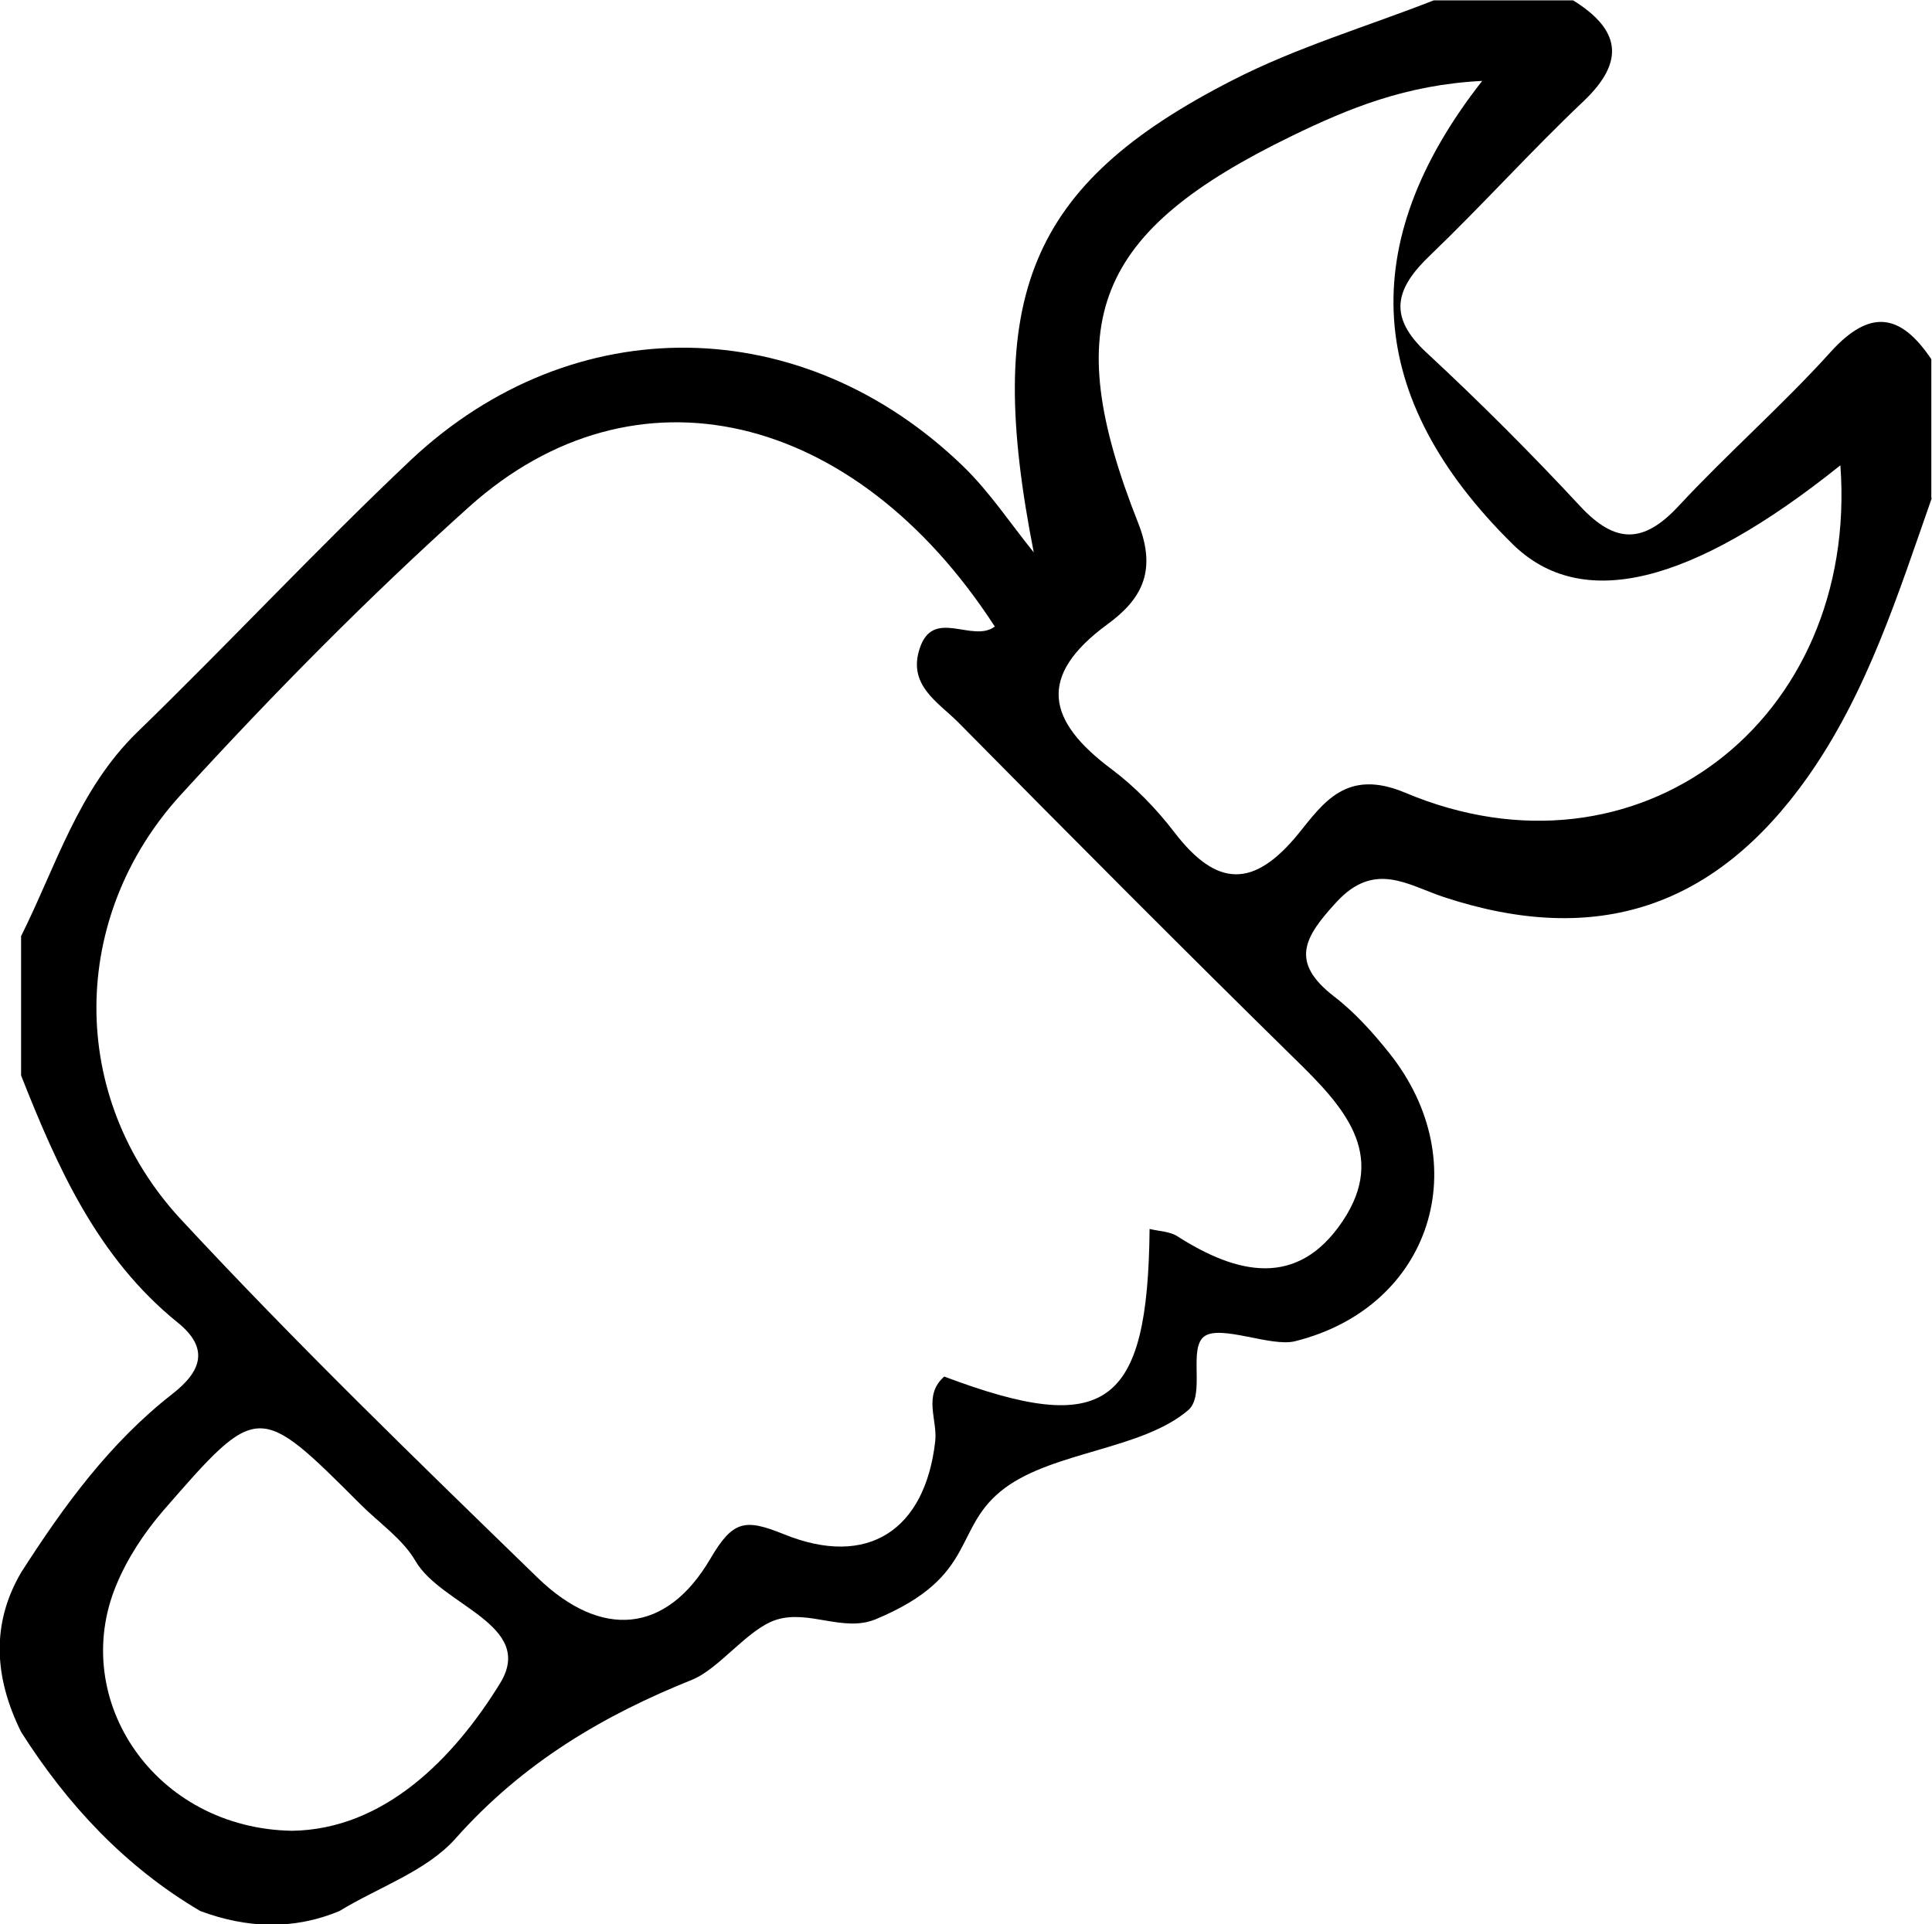
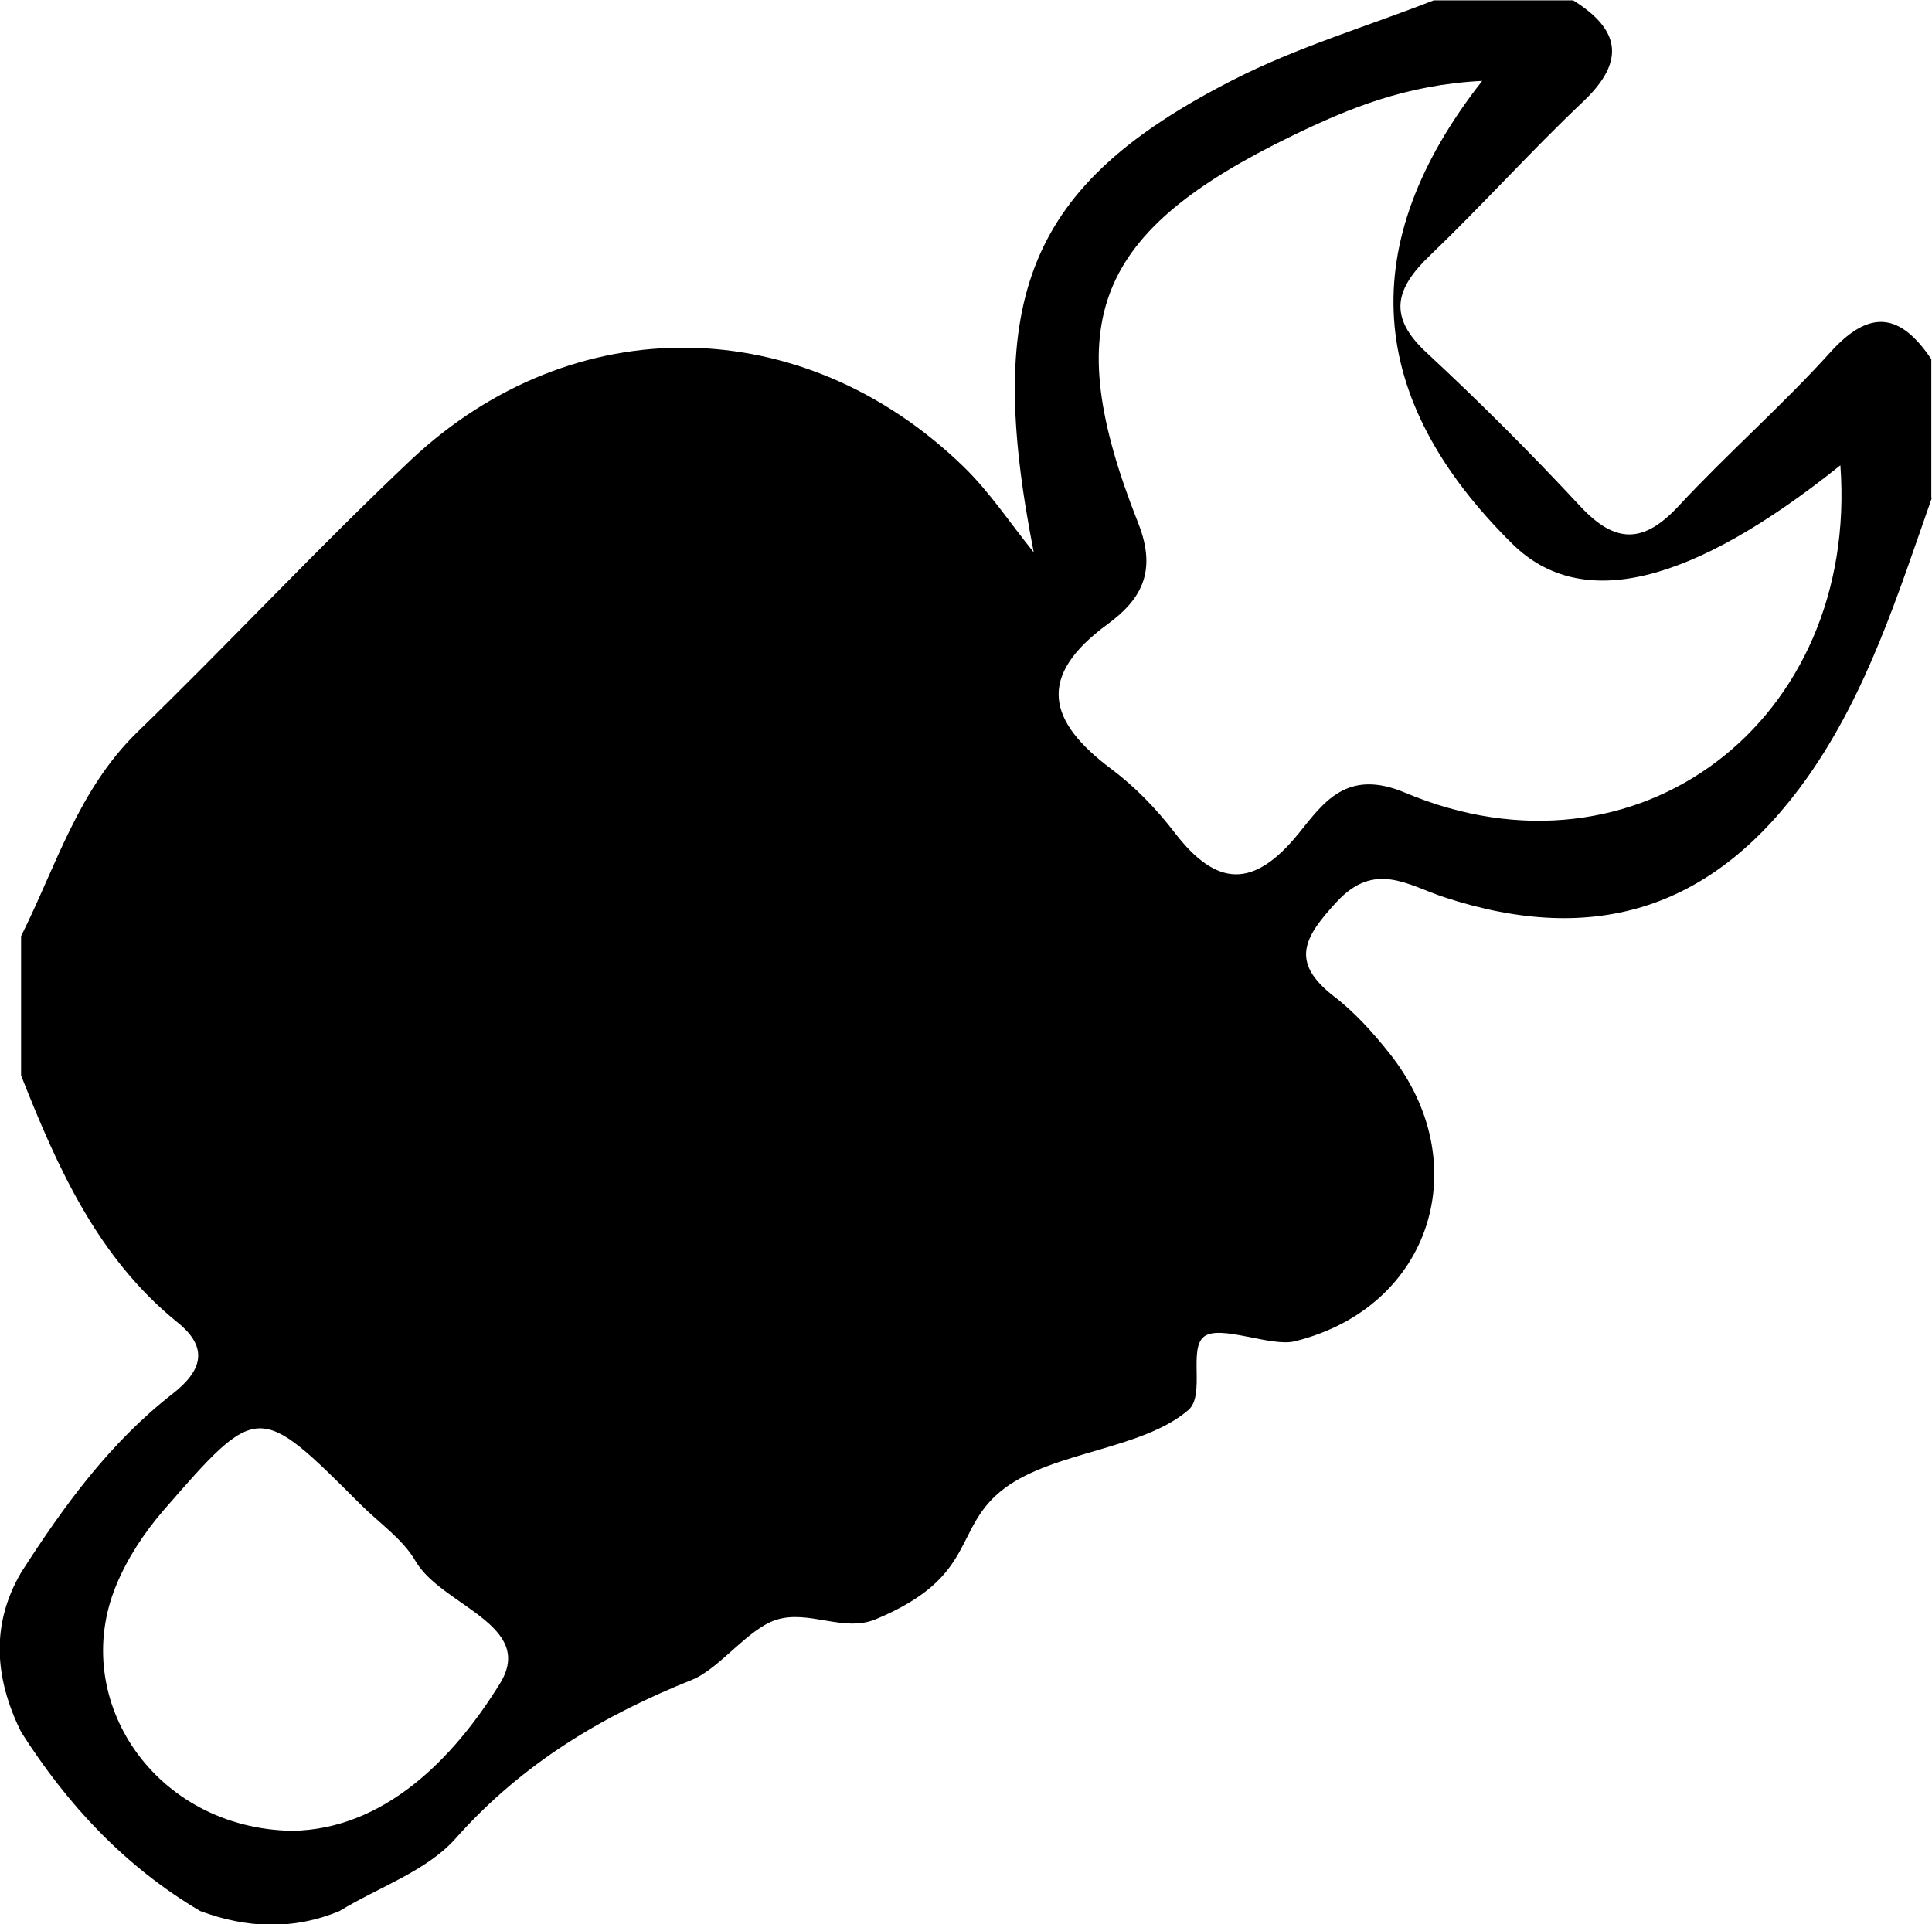
<svg xmlns="http://www.w3.org/2000/svg" id="Layer_1" data-name="Layer 1" viewBox="0 0 55.88 55.66">
  <defs>
    <style>      .cls-1 {        fill: #000;        stroke-width: 0px;      }    </style>
  </defs>
-   <path class="cls-1" d="M55.88,14.39c-.98,2.79-1.86,5.62-3.59,8.08-2.67,3.78-6.1,4.94-10.53,3.48-1.05-.35-2-1.05-3.1.14-.93,1.01-1.37,1.73-.08,2.73.6.46,1.13,1.05,1.6,1.64,2.54,3.18,1.23,7.36-2.73,8.34-.69.17-2.15-.49-2.62-.14s.04,1.7-.46,2.13c-1.33,1.14-3.86,1.19-5.3,2.25-1.55,1.15-.74,2.55-3.74,3.8-.94.39-1.94-.29-2.89.02-.82.27-1.63,1.41-2.42,1.73-2.54,1.02-4.88,2.38-6.85,4.6-.84.94-2.22,1.4-3.35,2.09-1.34.56-2.69.5-4.03,0-2.17-1.28-3.84-3.07-5.18-5.18-.79-1.6-.86-3.14,0-4.61,1.23-1.92,2.56-3.75,4.38-5.17.82-.64,1.09-1.31.14-2.07-2.31-1.87-3.47-4.48-4.52-7.14v-4.03c1.01-2.02,1.65-4.23,3.35-5.89,2.68-2.6,5.22-5.33,7.93-7.89,4.7-4.41,11.34-4.3,15.98.2.76.74,1.36,1.65,2.03,2.48-1.45-7.37-.18-10.63,5.75-13.66,1.85-.95,3.88-1.55,5.82-2.31,1.34,0,2.69,0,4.03,0,1.35.84,1.53,1.75.3,2.92-1.52,1.44-2.92,3-4.43,4.45-1.02.97-1.24,1.78-.1,2.83,1.53,1.42,3.02,2.91,4.44,4.44,1.01,1.08,1.82,1.08,2.83,0,1.42-1.53,3.01-2.92,4.41-4.47,1.15-1.27,2.03-1.1,2.91.21v4.03ZM28.77,18.12c-4.05-6.25-10.41-7.76-15.2-3.46-2.92,2.62-5.68,5.42-8.33,8.32-3.25,3.55-3.28,8.75-.02,12.28,3.32,3.58,6.83,6.98,10.33,10.38,1.84,1.78,3.72,1.62,4.99-.54.66-1.13,1.01-1.17,2.13-.72,2.43.99,4.09-.12,4.38-2.69.07-.62-.36-1.32.26-1.87,4.67,1.76,5.89.89,5.94-4.27.28.07.58.07.8.21,1.72,1.1,3.47,1.52,4.78-.43,1.32-1.96,0-3.35-1.37-4.69-3.28-3.22-6.52-6.48-9.75-9.75-.58-.58-1.46-1.07-1.11-2.13.39-1.2,1.53-.14,2.18-.64ZM42.88,2.34c-2.22.11-3.88.8-5.51,1.59-5.68,2.76-6.77,5.34-4.45,11.2.57,1.44.05,2.24-.89,2.93-2.06,1.51-1.73,2.81.12,4.19.68.51,1.3,1.15,1.82,1.83,1.22,1.59,2.29,1.63,3.59.03.72-.89,1.39-1.89,3.08-1.18,6.71,2.83,13.13-2.07,12.59-9.47q-6.5,5.21-9.48,2.28-6.42-6.33-.88-13.4ZM8.45,52.96c2.65-.04,4.66-2.07,6.01-4.26,1.05-1.7-1.69-2.25-2.44-3.54-.37-.64-1.05-1.1-1.59-1.64-2.96-2.96-2.97-2.97-5.71.18-.55.64-1.04,1.38-1.36,2.16-1.37,3.31,1.12,7.04,5.1,7.1Z" />
+   <path class="cls-1" d="M55.88,14.39c-.98,2.79-1.86,5.62-3.59,8.08-2.67,3.78-6.1,4.94-10.53,3.48-1.05-.35-2-1.05-3.1.14-.93,1.01-1.37,1.73-.08,2.73.6.46,1.13,1.05,1.6,1.64,2.54,3.18,1.23,7.36-2.73,8.34-.69.17-2.15-.49-2.62-.14s.04,1.7-.46,2.13c-1.33,1.14-3.86,1.19-5.3,2.25-1.55,1.15-.74,2.55-3.74,3.8-.94.39-1.94-.29-2.89.02-.82.27-1.63,1.41-2.42,1.73-2.54,1.02-4.88,2.38-6.85,4.6-.84.94-2.22,1.4-3.35,2.09-1.34.56-2.69.5-4.03,0-2.17-1.28-3.84-3.07-5.18-5.18-.79-1.6-.86-3.14,0-4.61,1.23-1.92,2.56-3.75,4.38-5.17.82-.64,1.09-1.31.14-2.07-2.31-1.87-3.47-4.48-4.52-7.14v-4.03c1.01-2.02,1.65-4.23,3.35-5.89,2.68-2.6,5.22-5.33,7.93-7.89,4.7-4.41,11.34-4.3,15.98.2.76.74,1.36,1.65,2.03,2.48-1.45-7.37-.18-10.63,5.75-13.66,1.85-.95,3.88-1.55,5.82-2.31,1.34,0,2.69,0,4.03,0,1.35.84,1.53,1.75.3,2.92-1.52,1.44-2.92,3-4.43,4.45-1.02.97-1.24,1.78-.1,2.83,1.53,1.42,3.02,2.91,4.44,4.44,1.01,1.08,1.82,1.08,2.83,0,1.42-1.53,3.01-2.92,4.41-4.47,1.15-1.27,2.03-1.1,2.91.21v4.03ZM28.77,18.12ZM42.88,2.34c-2.22.11-3.88.8-5.51,1.59-5.68,2.76-6.77,5.34-4.45,11.2.57,1.44.05,2.24-.89,2.93-2.06,1.51-1.73,2.81.12,4.19.68.51,1.3,1.15,1.82,1.83,1.22,1.59,2.29,1.63,3.59.03.72-.89,1.39-1.89,3.08-1.18,6.71,2.83,13.13-2.07,12.59-9.47q-6.5,5.21-9.48,2.28-6.42-6.33-.88-13.4ZM8.45,52.96c2.65-.04,4.66-2.07,6.01-4.26,1.05-1.7-1.69-2.25-2.44-3.54-.37-.64-1.05-1.1-1.59-1.64-2.96-2.96-2.97-2.97-5.71.18-.55.64-1.04,1.38-1.36,2.16-1.37,3.31,1.12,7.04,5.1,7.1Z" />
</svg>